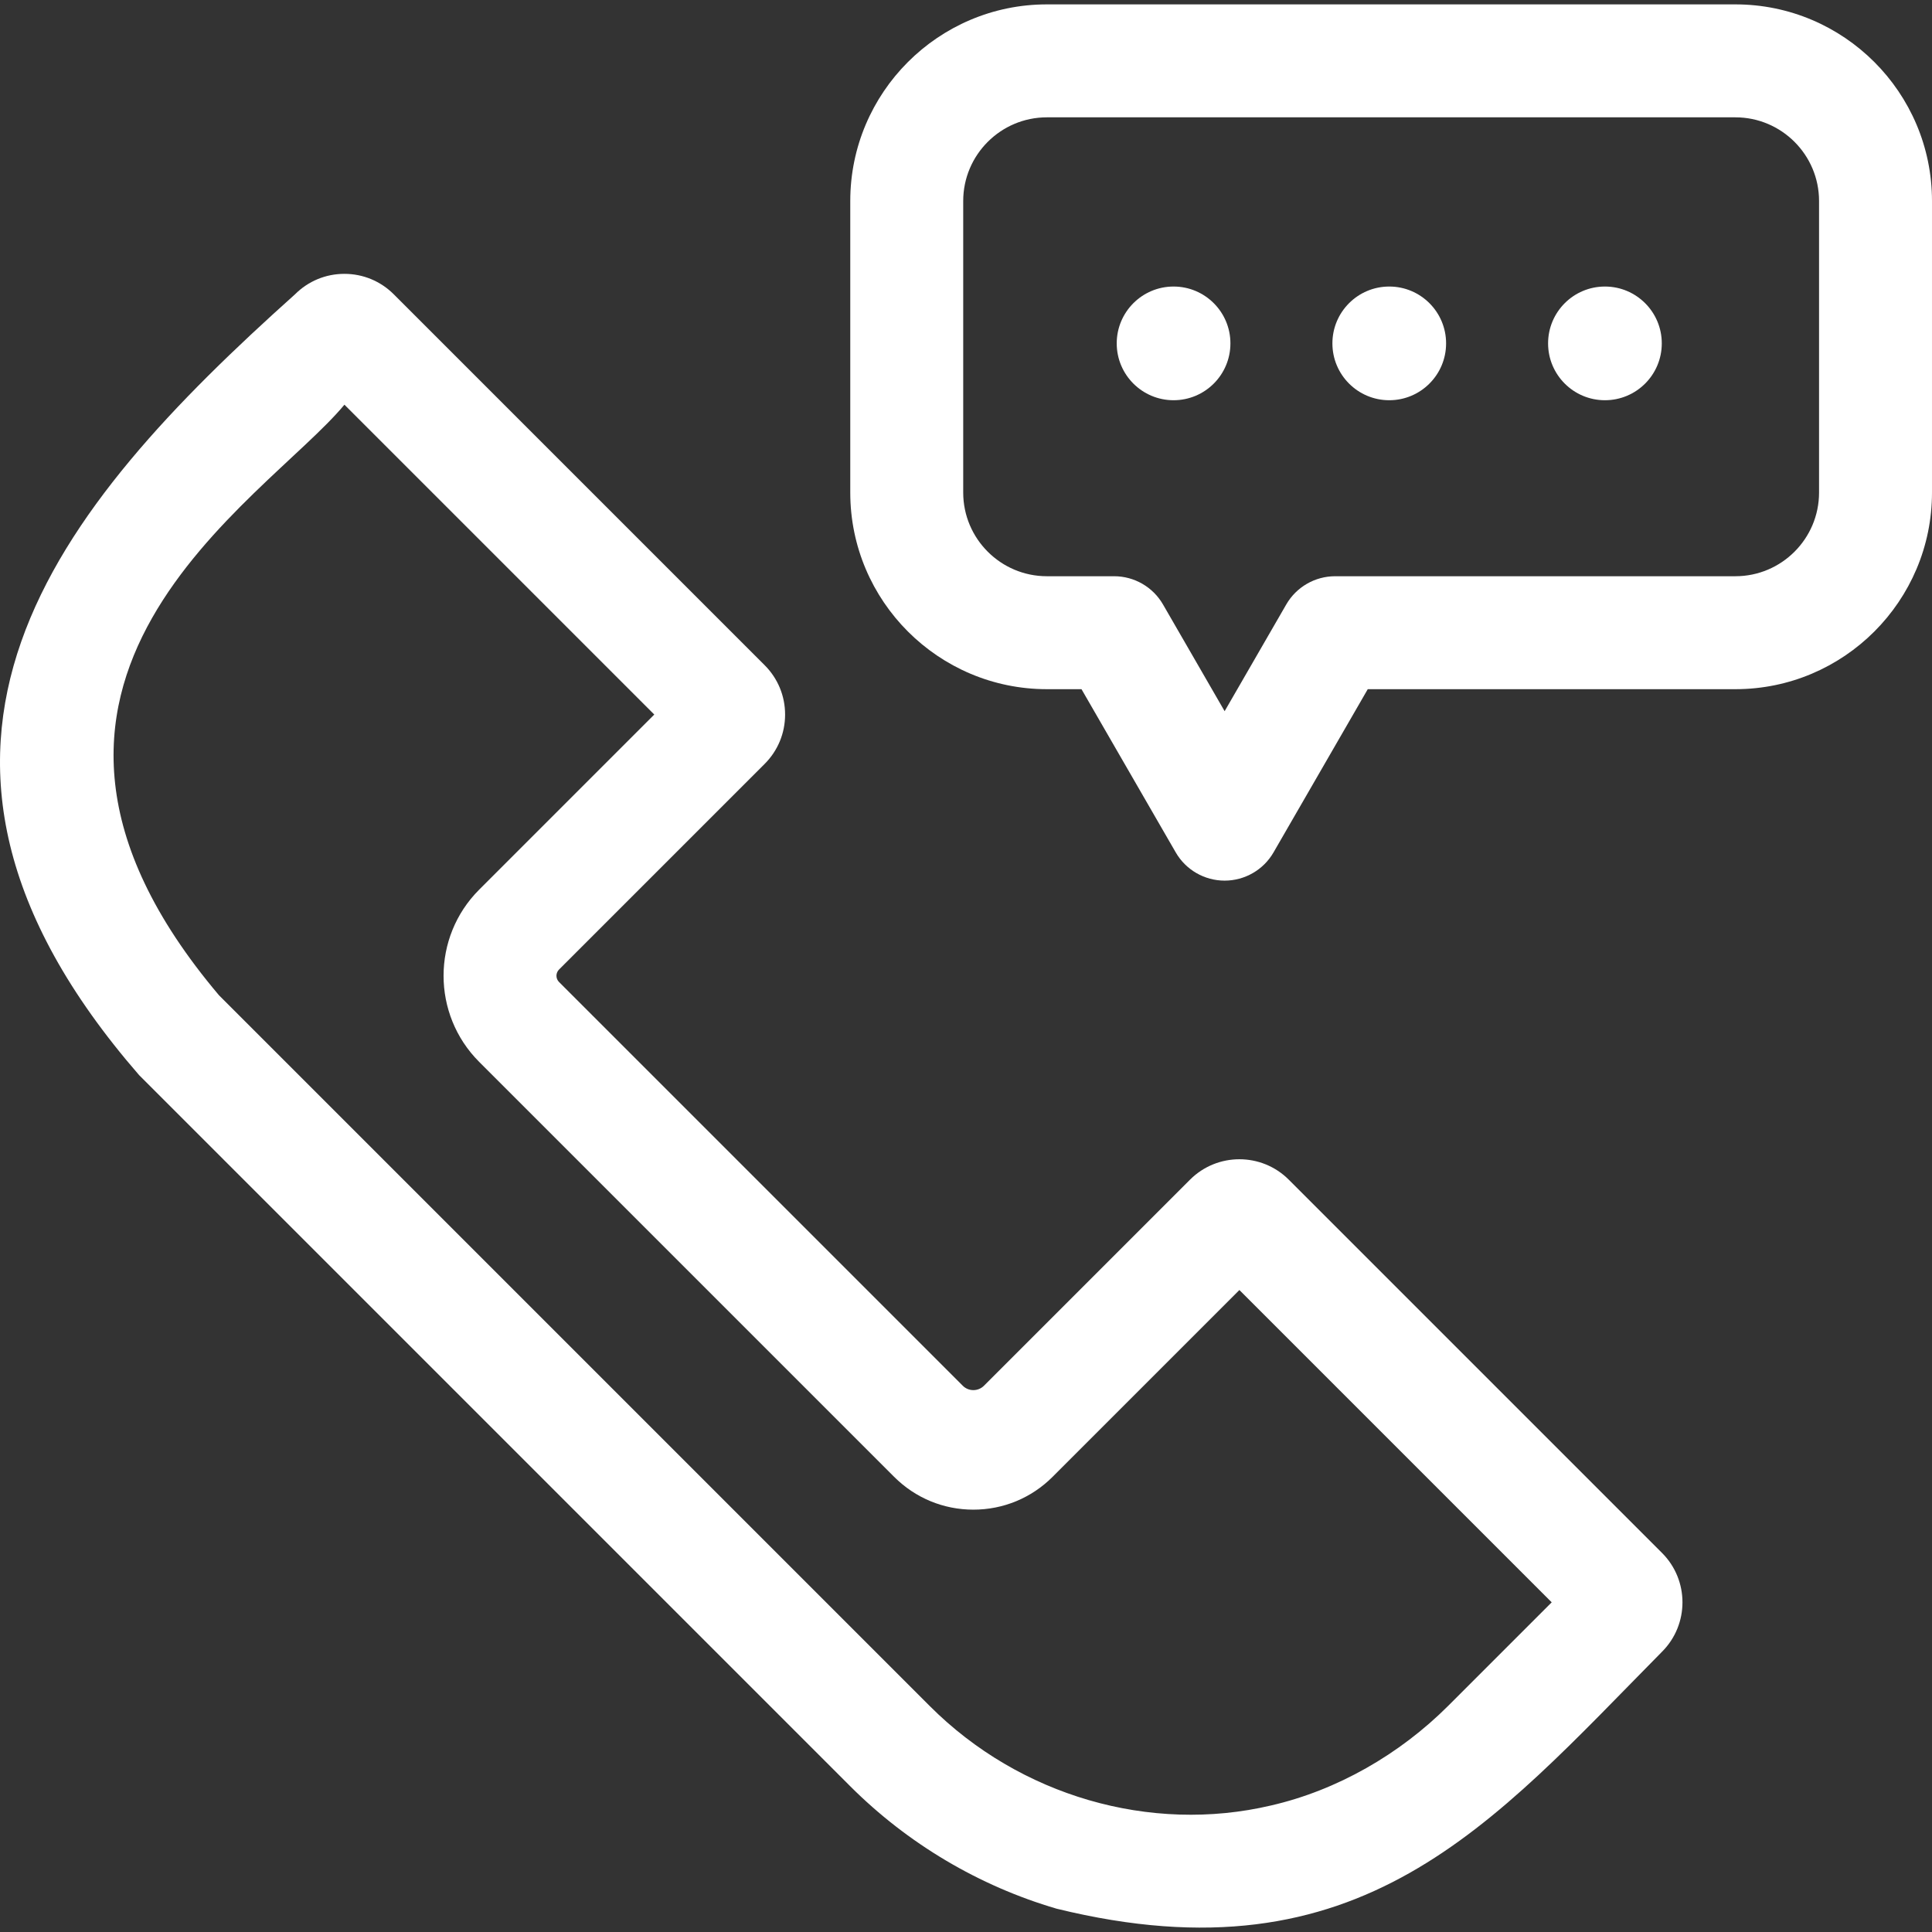
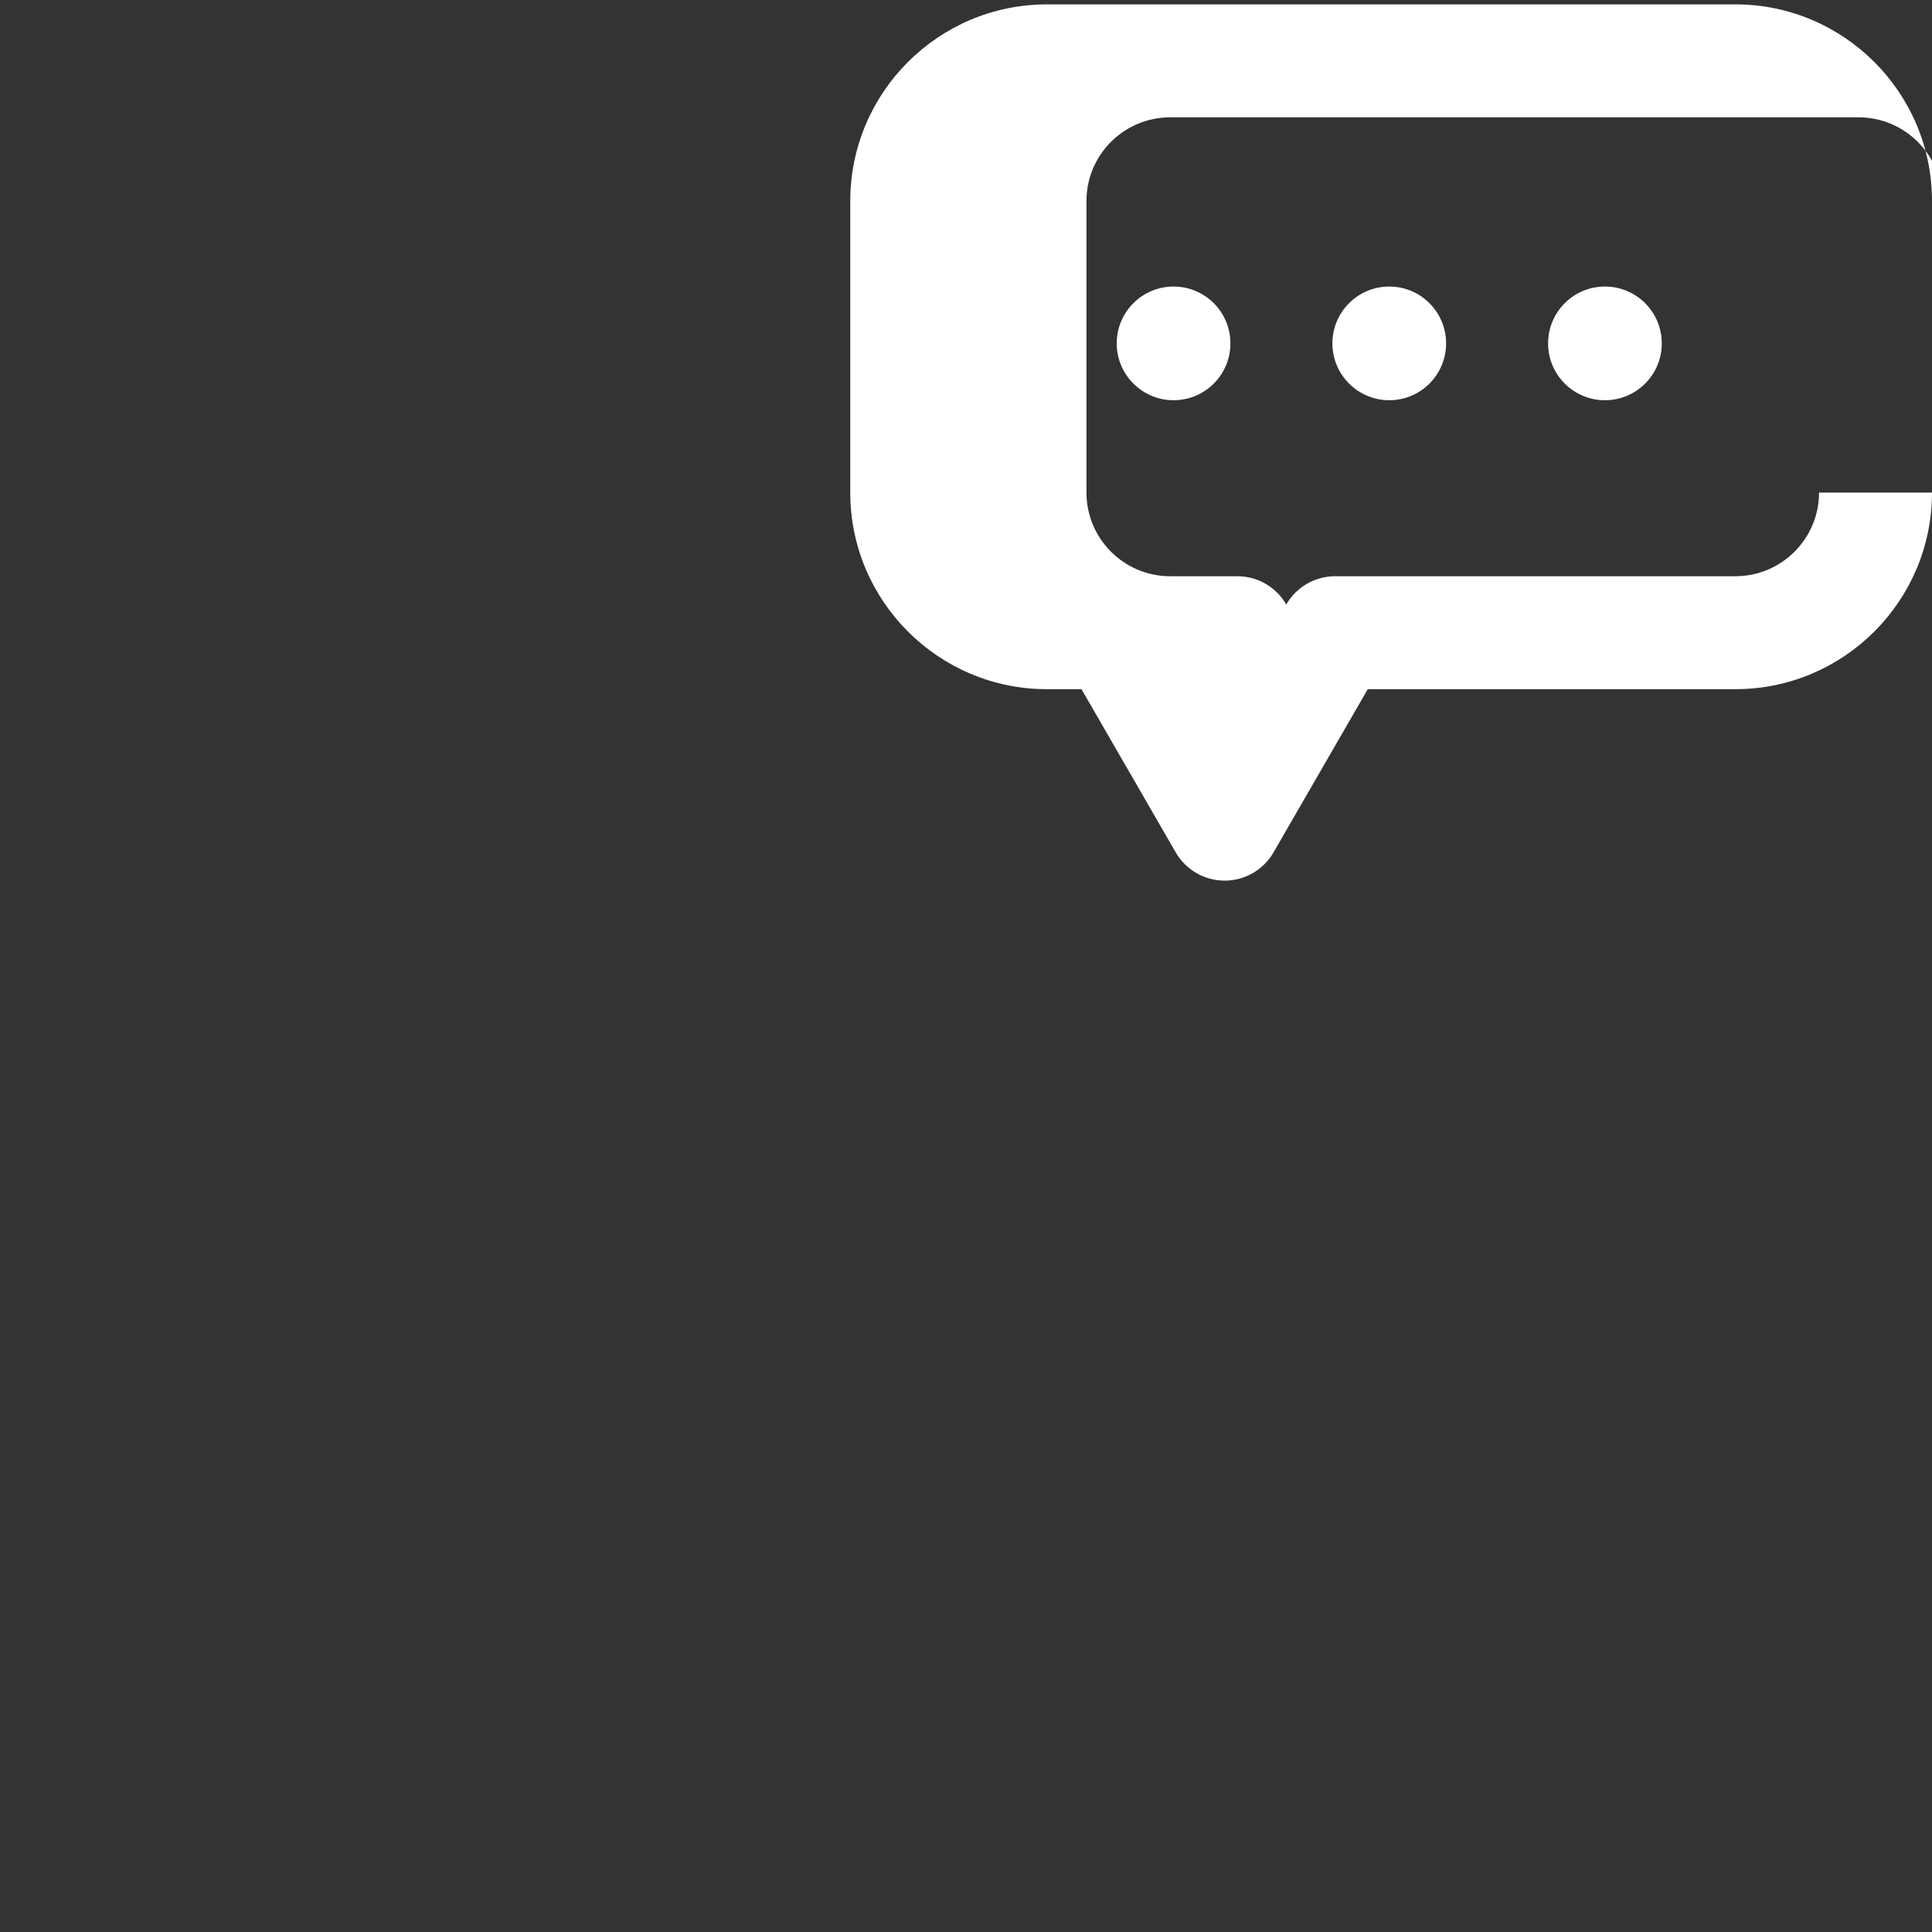
<svg xmlns="http://www.w3.org/2000/svg" id="Layer_1" enable-background="new 0 0 513.16 513.16" height="512px" viewBox="0 0 513.16 513.16" width="512px" class="">
  <rect x="0" y="0" width="513.16" height="513.16" fill="#333333" stroke="none" />
  <g>
    <g>
-       <path d="m342.308 313.333c-7.229-7.23-18.993-7.229-26.225 0l-54.73 54.731c-1.556 1.556-4.079 1.556-5.635 0l-107.23-107.23c-.917-.917-.917-2.403 0-3.319l54.608-54.608c3.504-3.503 5.434-8.16 5.434-13.114s-1.93-9.611-5.432-13.112l-98.513-98.514c-3.502-3.501-8.158-5.429-13.109-5.43h-.002c-4.955 0-9.613 1.931-13.126 5.446-63.204 56.625-116.952 120.406-41.389 207.392l188.822 188.822c15.271 15.271 34.238 26.533 54.849 32.568 80.917 19.853 115.525-22.402 160.829-68.257 7.23-7.23 7.23-18.994 0-26.225zm42.332 139.769c-12.869 12.851-29.476 22.423-47.046 26.452-32.063 7.551-66.777-2.548-90.6-26.37l-188.822-188.822c-70.661-83.58 12.106-131.305 33.314-156.869l82.299 82.299-46.509 46.51c-12.612 12.612-12.612 33.133 0 45.745l110.216 110.216c5.621 5.621 13.095 8.717 21.044 8.717s15.423-3.096 21.044-8.717l49.616-49.616 82.95 82.95z" data-original="#000000" class="active-path" data-old_color="#000000" fill="#FFFFFF" />
-       <path d="m460.939 1.164h-182.878c-28.794 0-52.221 23.426-52.221 52.221v77.447c0 28.795 23.426 52.221 52.221 52.221h9.197l25.027 43.349c2.679 4.641 7.631 7.5 12.99 7.5s10.311-2.859 12.99-7.5l25.027-43.349h97.646c28.794 0 52.221-23.426 52.221-52.221v-77.447c.001-28.795-23.425-52.221-52.22-52.221zm22.221 129.668c0 12.253-9.968 22.221-22.221 22.221h-106.306c-5.359 0-10.311 2.859-12.99 7.5l-16.367 28.349-16.367-28.349c-2.679-4.641-7.631-7.5-12.99-7.5h-17.857c-12.252 0-22.221-9.968-22.221-22.221v-77.447c0-12.253 9.968-22.221 22.221-22.221h182.878c12.252 0 22.221 9.968 22.221 22.221v77.447z" data-original="#000000" class="active-path" data-old_color="#000000" fill="#FFFFFF" />
+       <path d="m460.939 1.164h-182.878c-28.794 0-52.221 23.426-52.221 52.221v77.447c0 28.795 23.426 52.221 52.221 52.221h9.197l25.027 43.349c2.679 4.641 7.631 7.5 12.99 7.5s10.311-2.859 12.99-7.5l25.027-43.349h97.646c28.794 0 52.221-23.426 52.221-52.221v-77.447c.001-28.795-23.425-52.221-52.22-52.221zm22.221 129.668c0 12.253-9.968 22.221-22.221 22.221h-106.306c-5.359 0-10.311 2.859-12.99 7.5c-2.679-4.641-7.631-7.5-12.99-7.5h-17.857c-12.252 0-22.221-9.968-22.221-22.221v-77.447c0-12.253 9.968-22.221 22.221-22.221h182.878c12.252 0 22.221 9.968 22.221 22.221v77.447z" data-original="#000000" class="active-path" data-old_color="#000000" fill="#FFFFFF" />
      <circle cx="311.713" cy="91.206" r="15.099" data-original="#000000" class="active-path" data-old_color="#000000" fill="#FFFFFF" />
      <circle cx="369" cy="91.206" r="15.099" data-original="#000000" class="active-path" data-old_color="#000000" fill="#FFFFFF" />
      <circle cx="426.288" cy="91.206" r="15.099" data-original="#000000" class="active-path" data-old_color="#000000" fill="#FFFFFF" />
    </g>
  </g>
</svg>